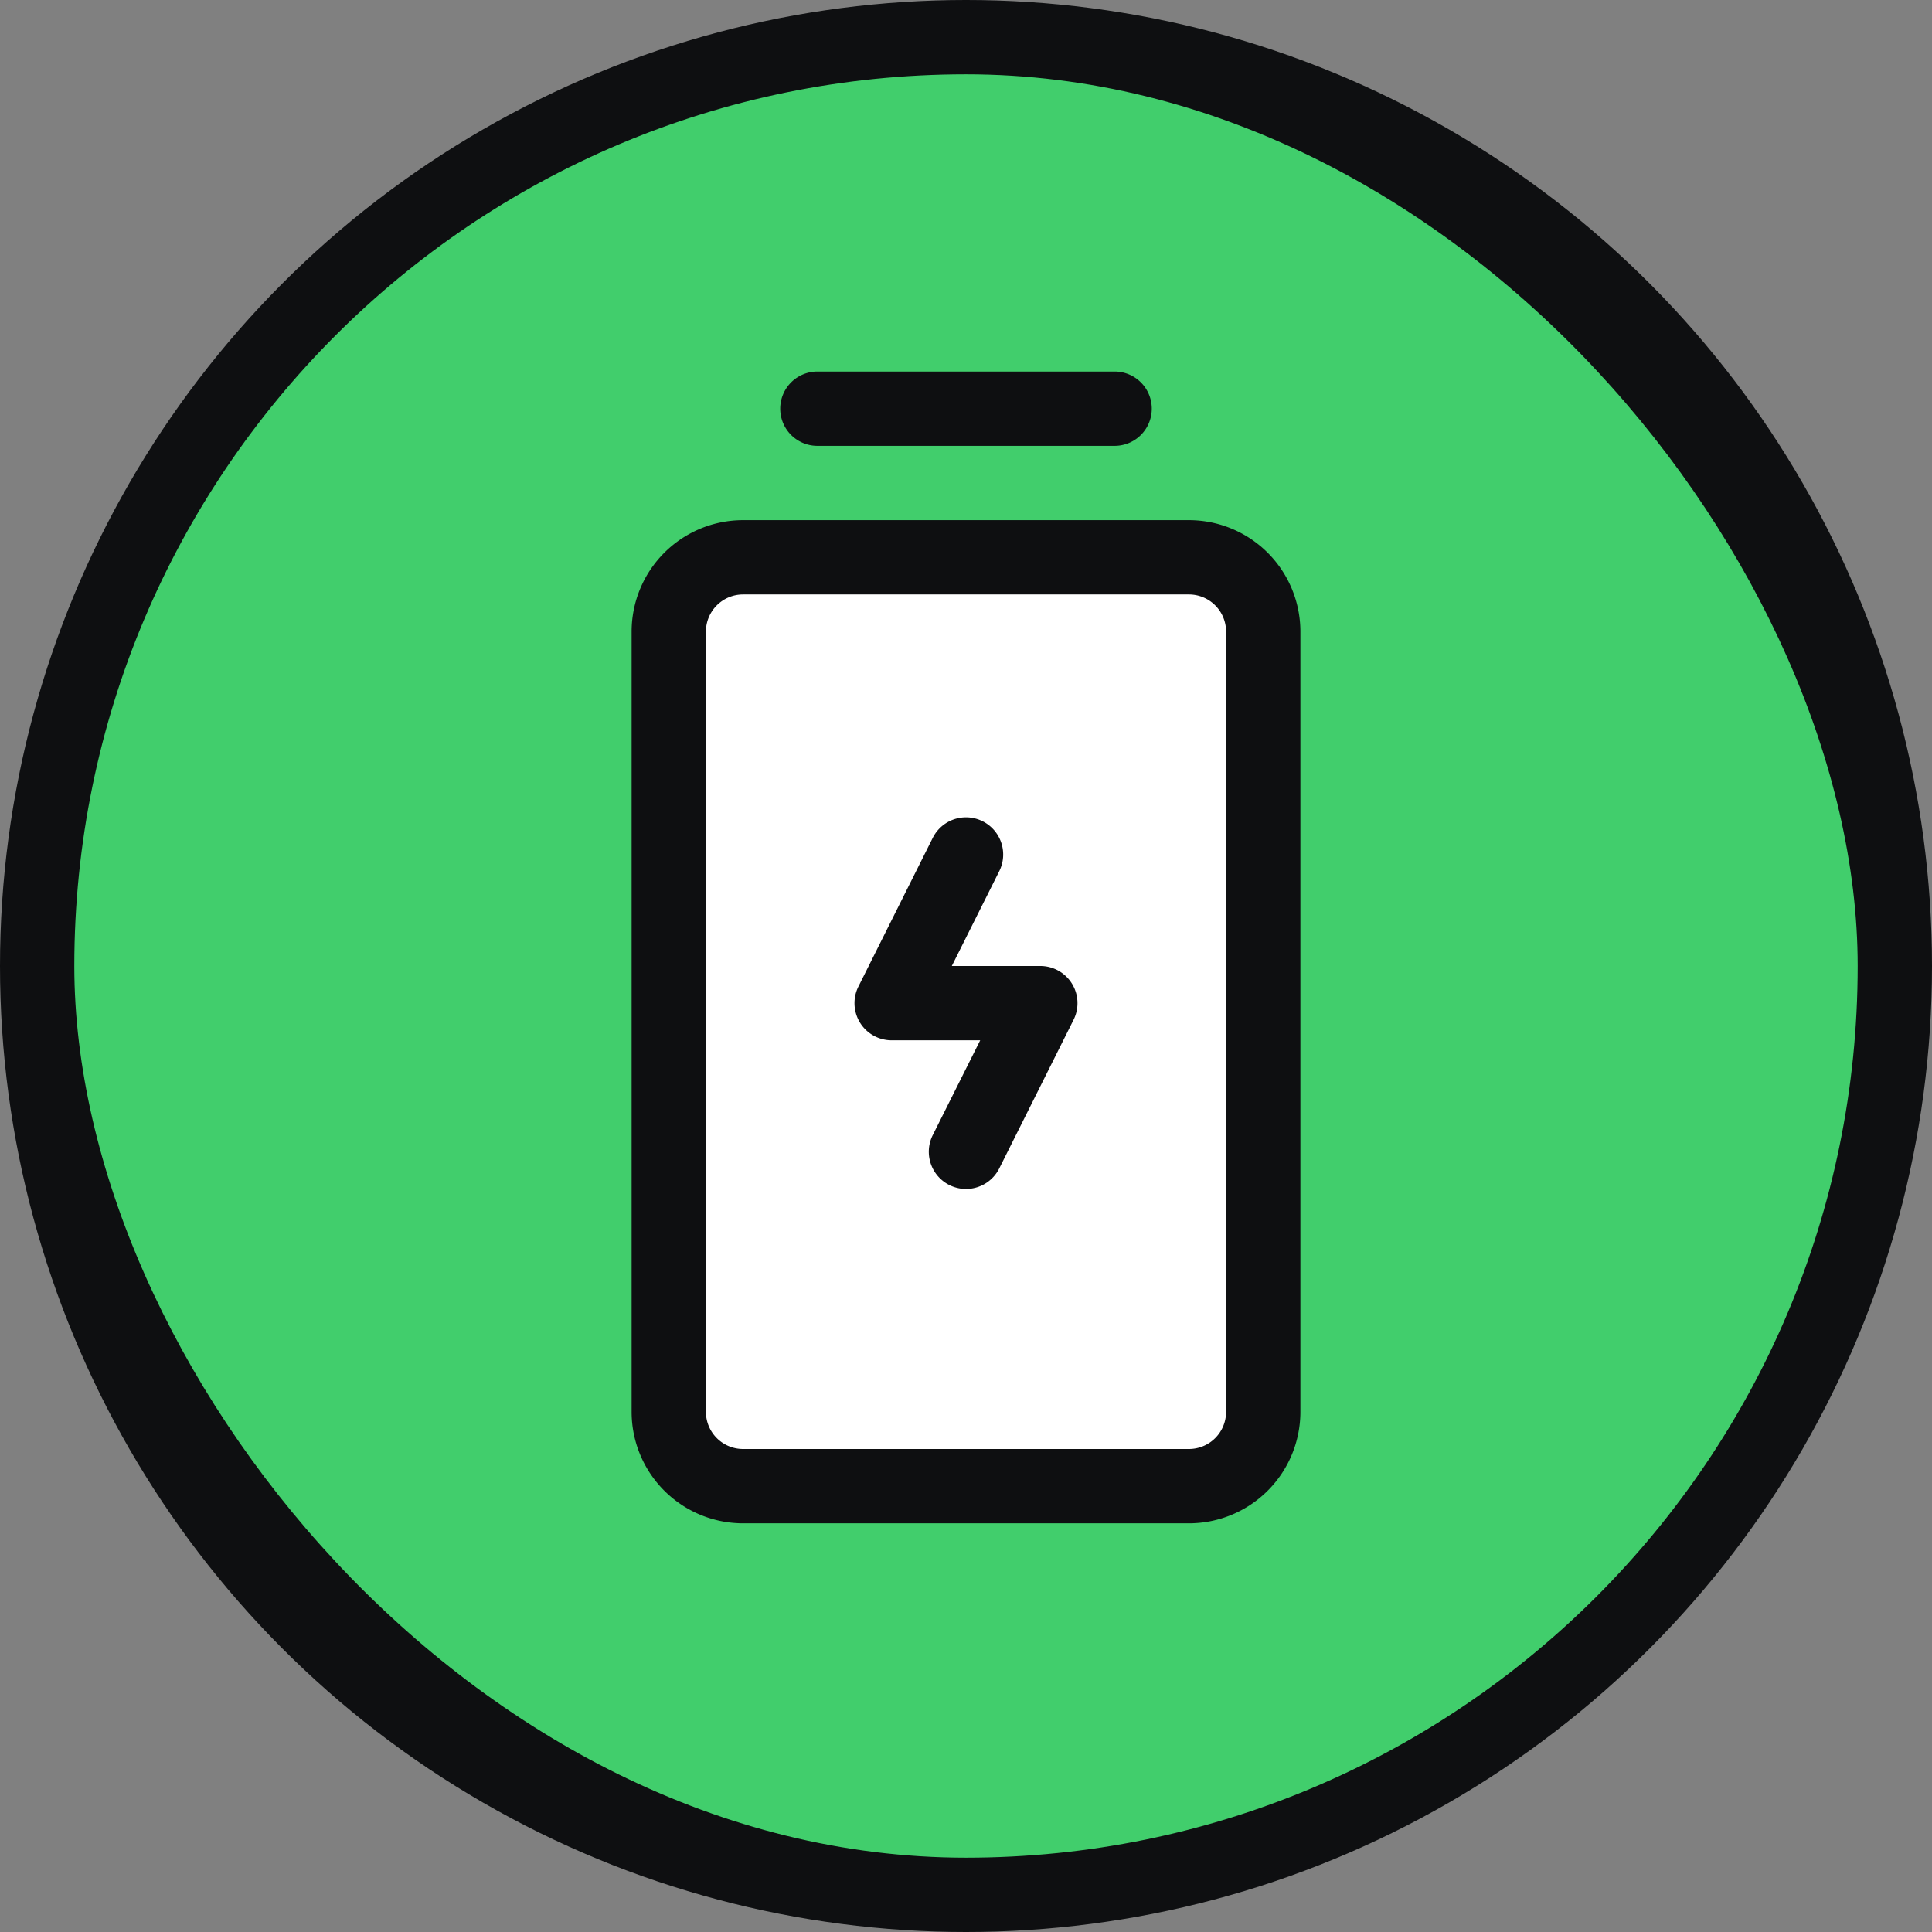
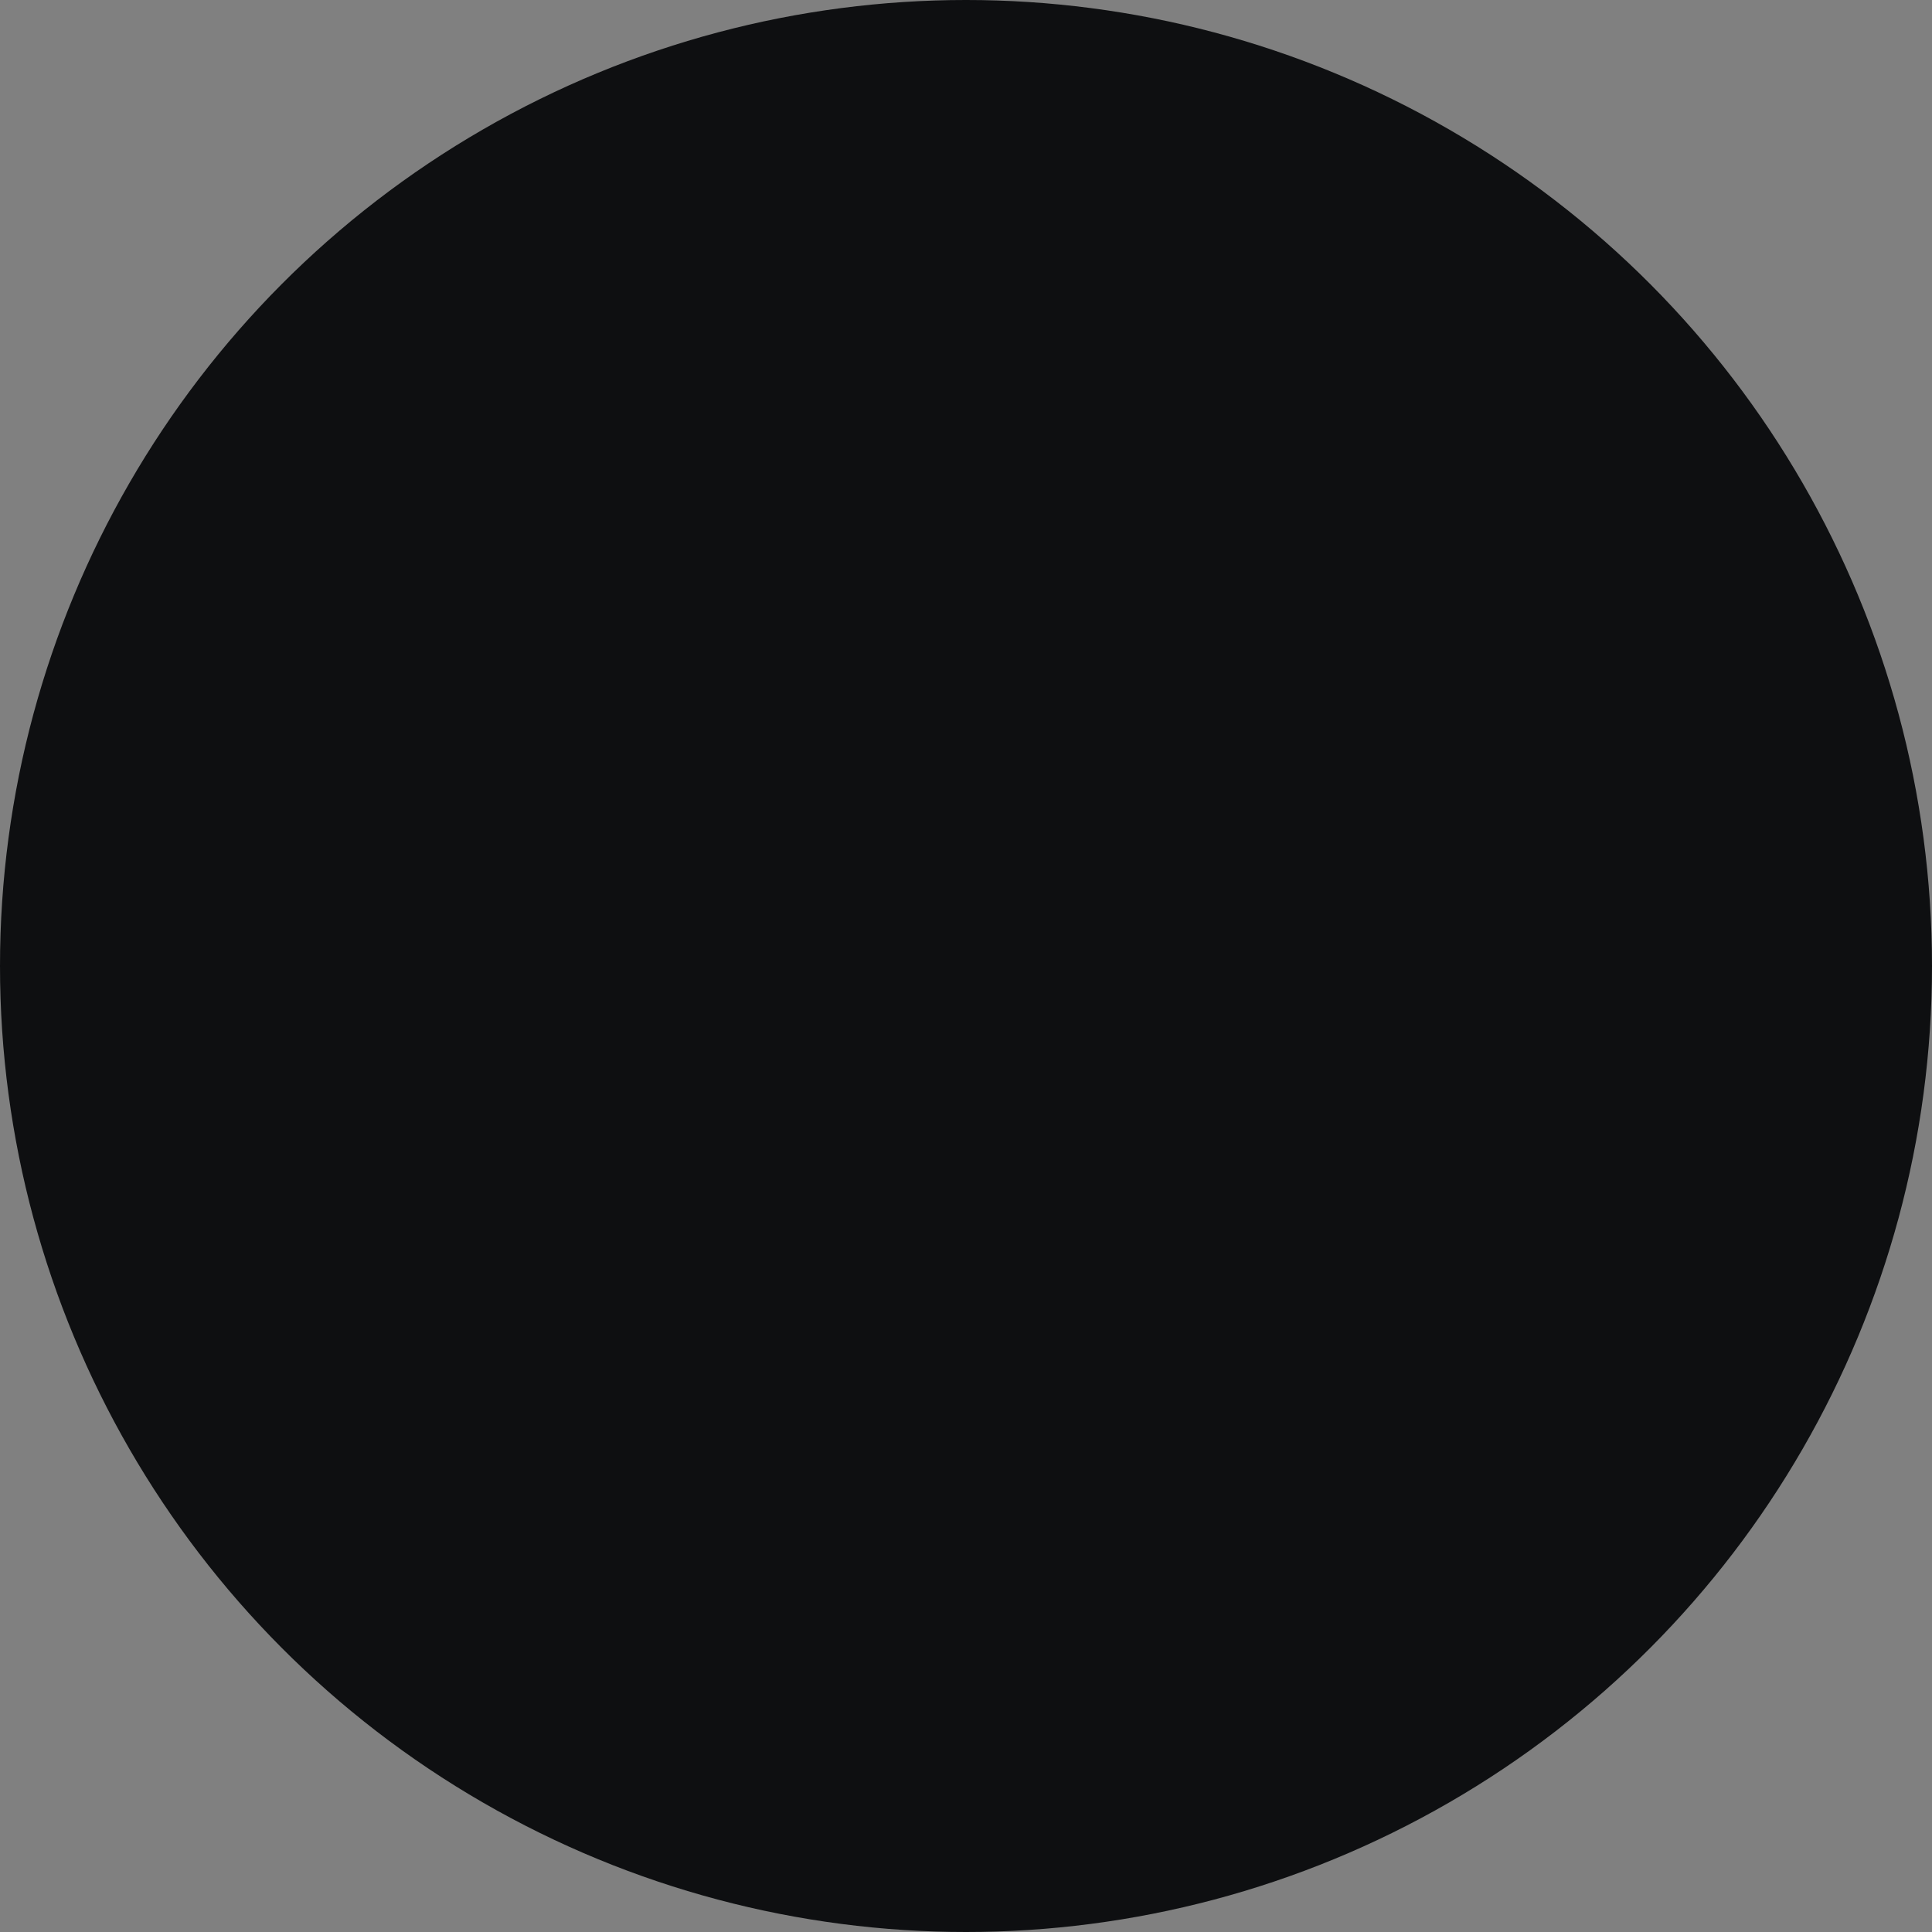
<svg xmlns="http://www.w3.org/2000/svg" width="52" height="52" fill="none">
  <rect width="100%" height="100%" fill="#808080" stroke="none" />
  <circle cx="26" cy="26" r="26" fill="#0E0F11" />
-   <rect width="48" height="48" x="2" y="2" fill="#41CE6C" rx="24" />
  <g clip-path="url(#a)">
-     <path fill="#fff" d="M33.742 15.161H18.258V39.42h16l-.516-24.258z" />
-     <path fill="#0E0F11" d="M28.851 26.474a1 1 0 0 1 .044.974l-2 4a1 1 0 1 1-1.79-.896L26.382 28H24a1 1 0 0 1-.895-1.448l2-4a1 1 0 1 1 1.79.896L25.618 26H28a1 1 0 0 1 .851.474zM22 12h8a1 1 0 0 0 0-2h-8a1 1 0 0 0 0 2zm13 5v21a3 3 0 0 1-3 3H20a3 3 0 0 1-3-3V17a3 3 0 0 1 3-3h12a3 3 0 0 1 3 3zm-2 0a1 1 0 0 0-1-1H20a1 1 0 0 0-1 1v21a1 1 0 0 0 1 1h12a1 1 0 0 0 1-1V17z" />
-   </g>
+     </g>
  <defs>
    <clipPath id="a">
      <path fill="#fff" d="M10 10h32v32H10z" />
    </clipPath>
  </defs>
</svg>